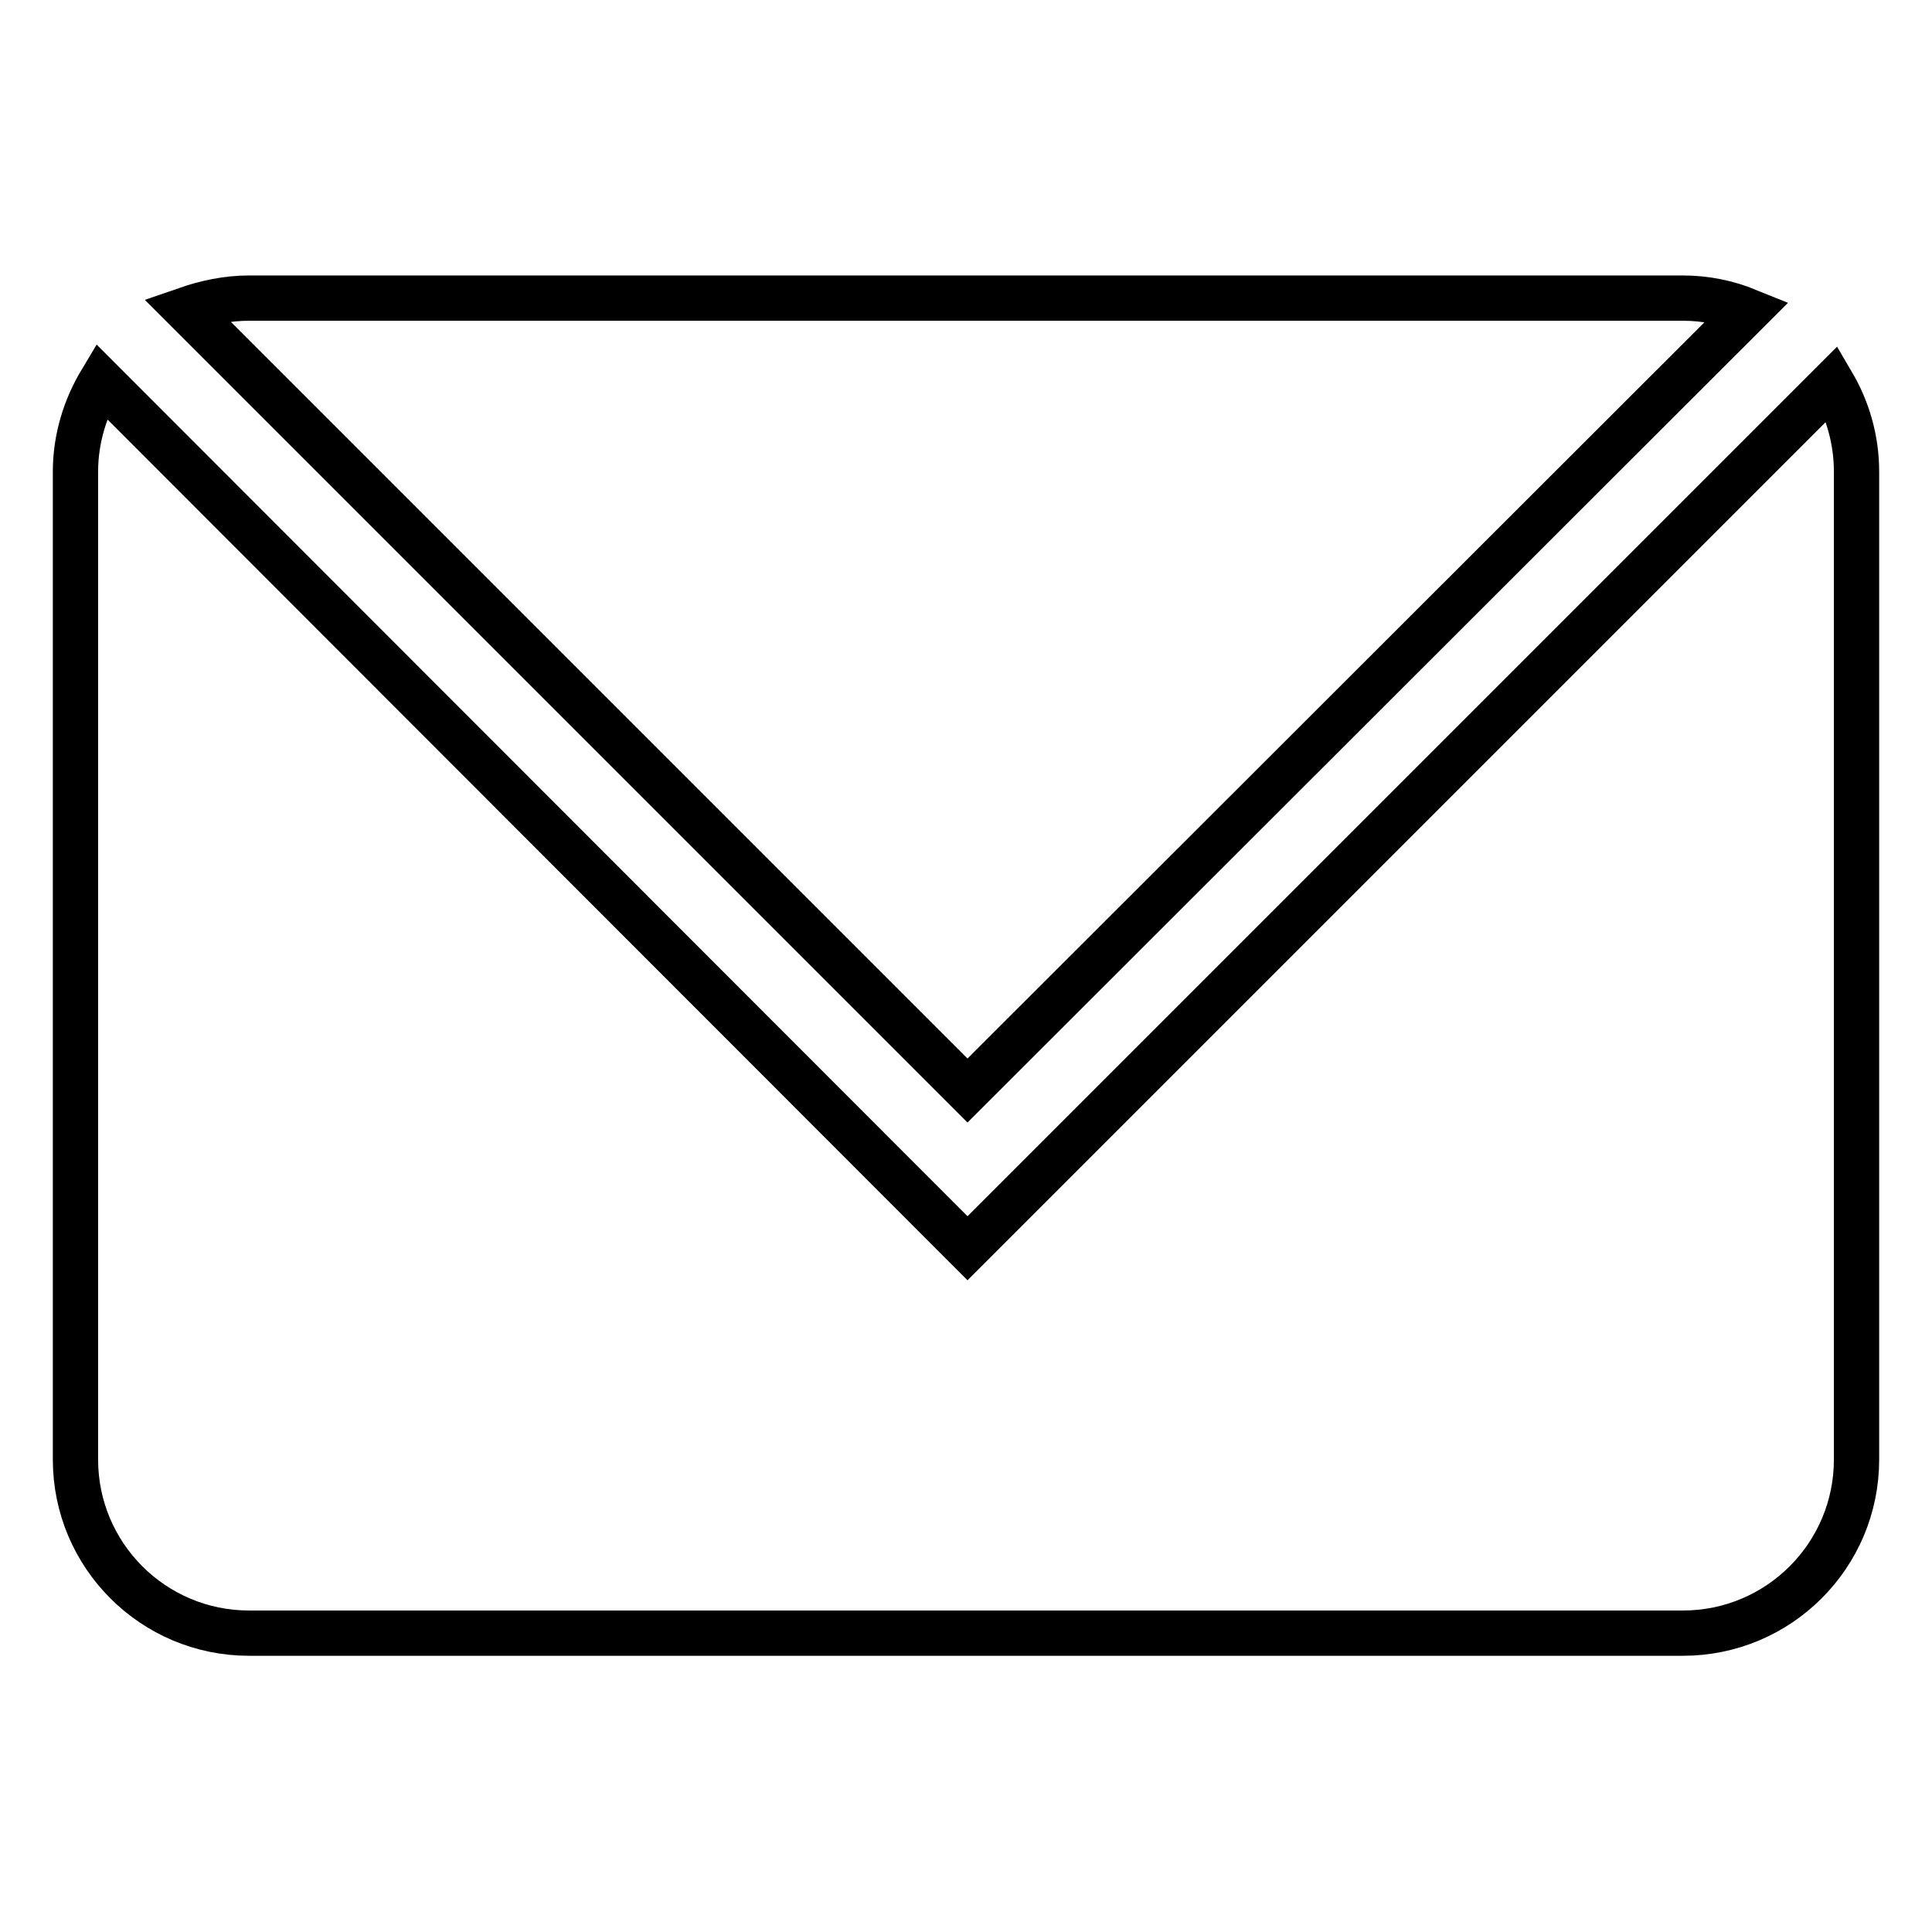
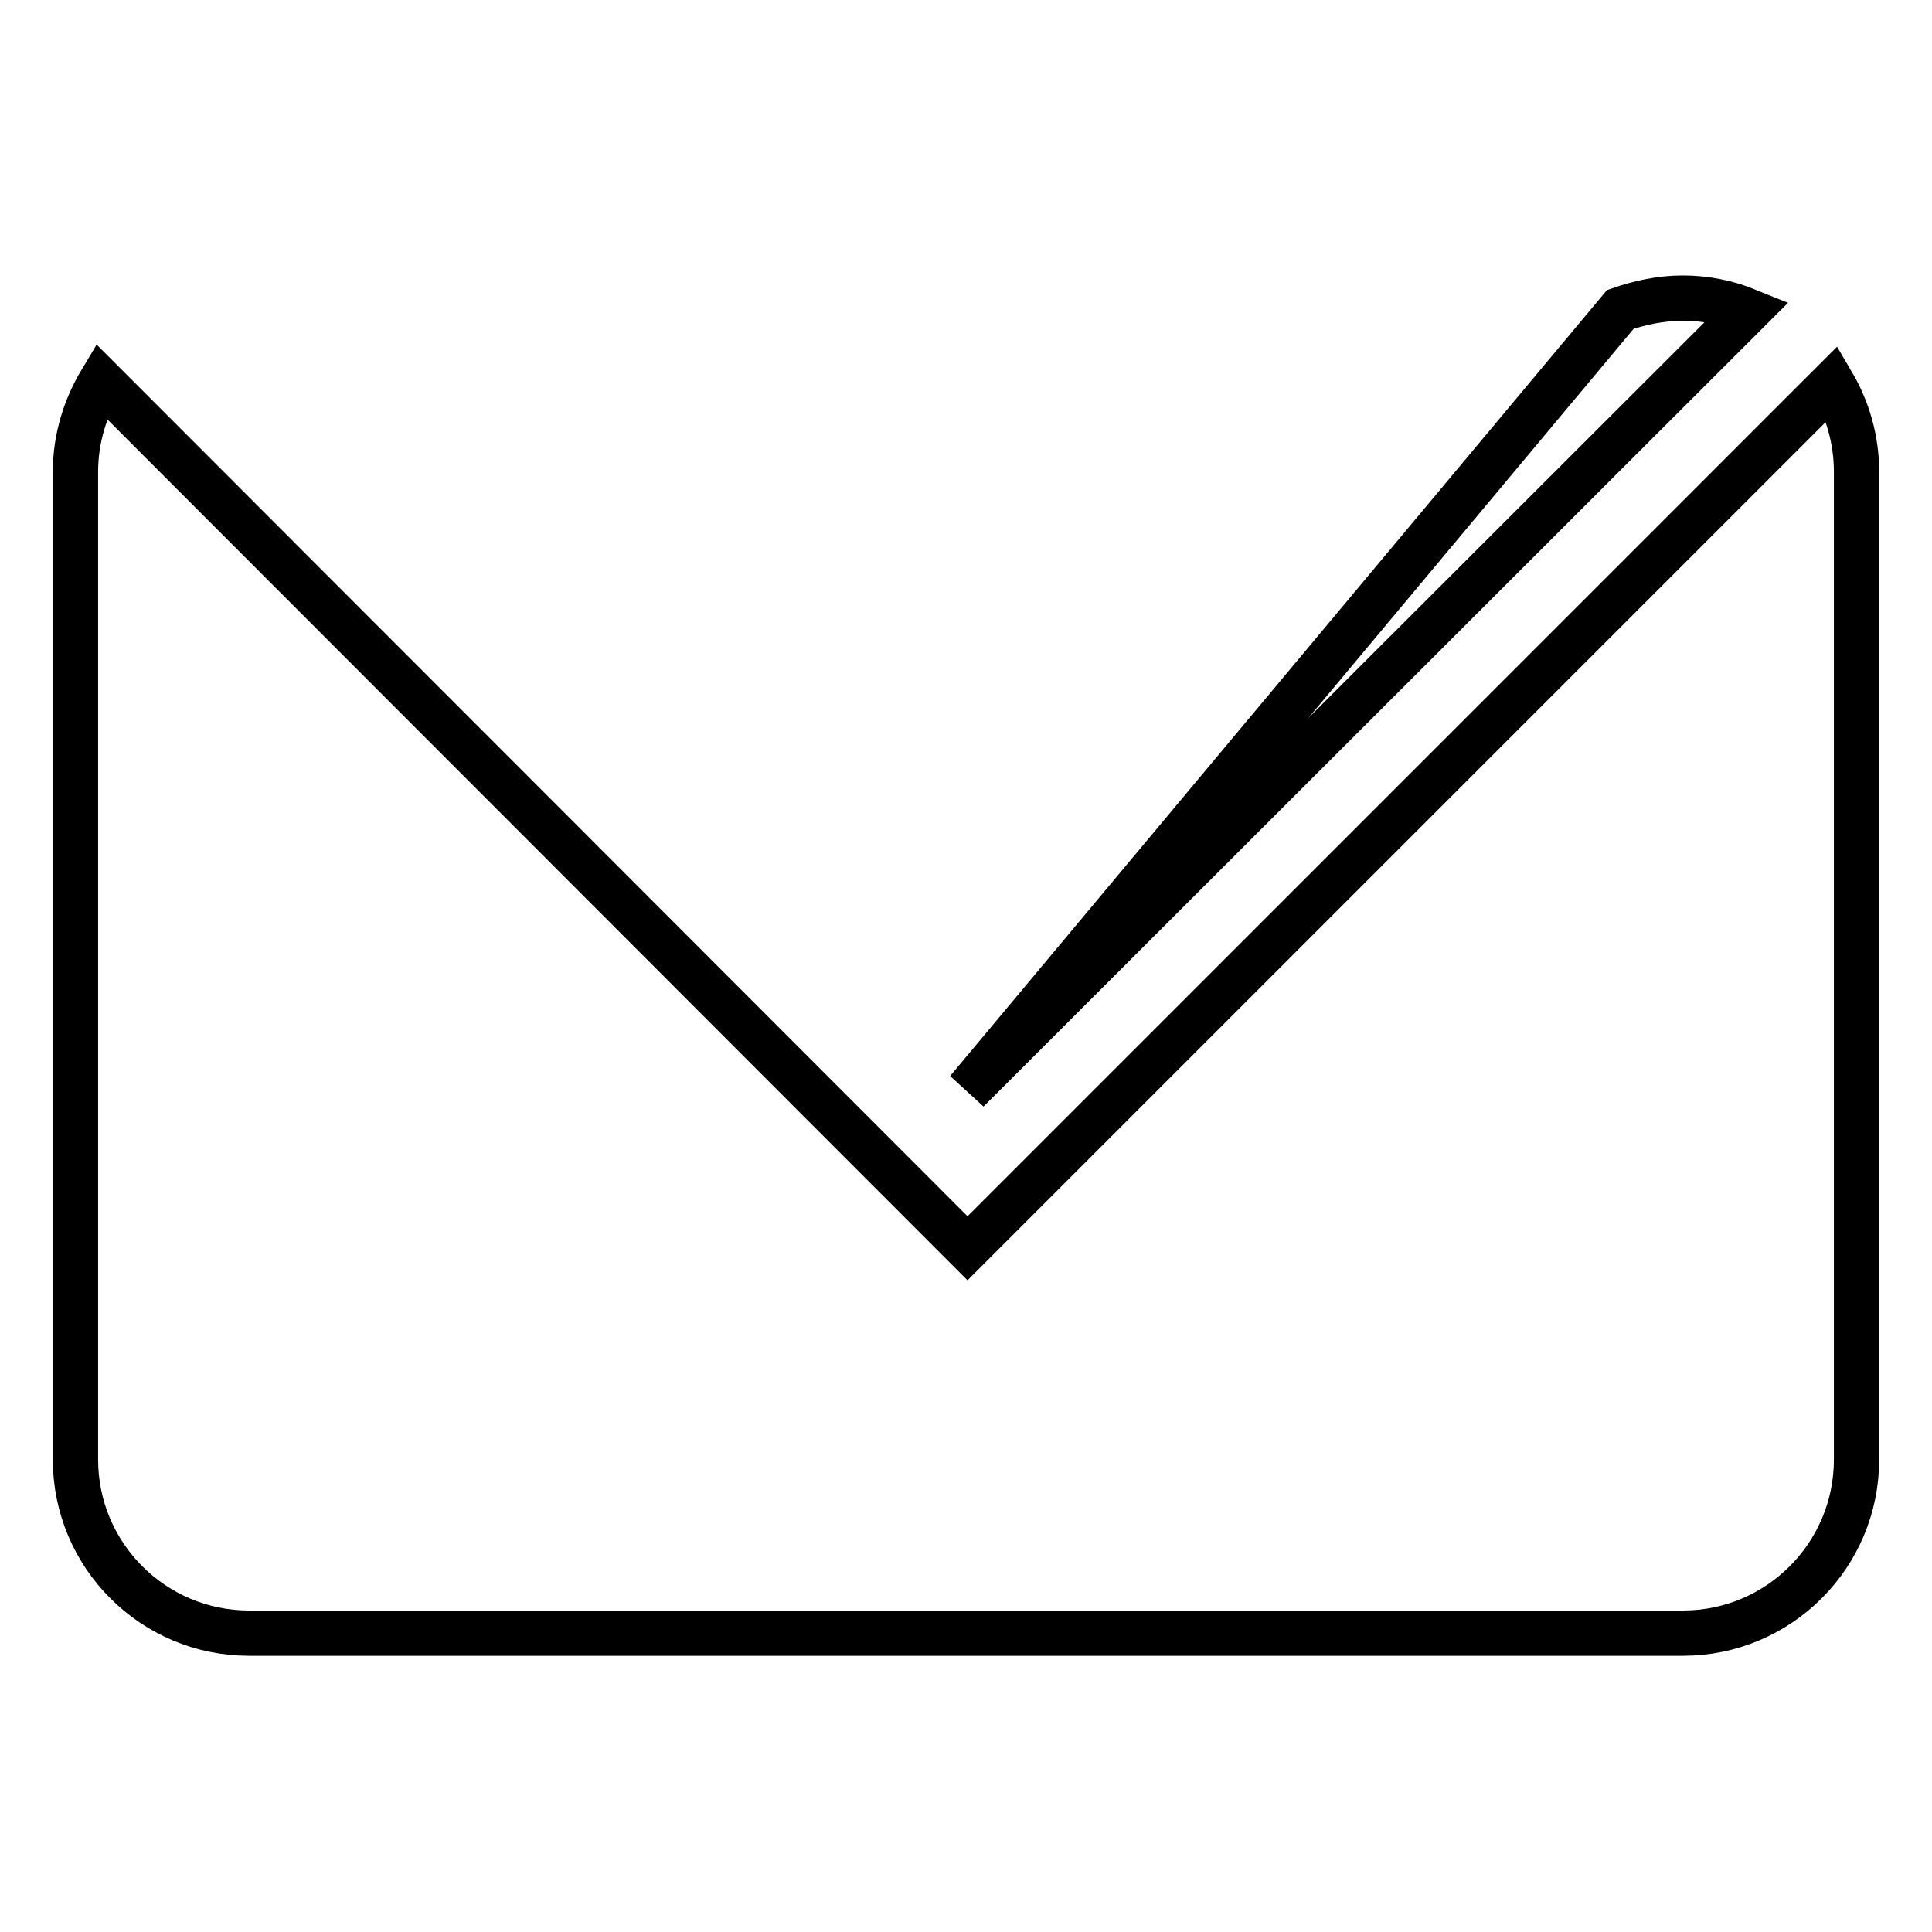
<svg xmlns="http://www.w3.org/2000/svg" version="1.1" x="0px" y="0px" viewBox="0 0 256 256" enable-background="new 0 0 256 256" xml:space="preserve">
  <g>
-     <path stroke-width="6" fill-opacity="0" stroke="#000000" d="M128.2,144.5L231.6,41.2c-2.7-1.1-5.6-1.7-8.6-1.7H33c-2.9,0-5.7,0.6-8.3,1.5L128.2,144.5z M128.2,165.4 L13.4,50.5c-2.1,3.5-3.4,7.6-3.4,12v130.9c0,12.7,10.3,23,23,23H223c12.7,0,23-10.3,23-23V62.5c0-4.3-1.2-8.3-3.2-11.7L128.2,165.4 z" />
+     <path stroke-width="6" fill-opacity="0" stroke="#000000" d="M128.2,144.5L231.6,41.2c-2.7-1.1-5.6-1.7-8.6-1.7c-2.9,0-5.7,0.6-8.3,1.5L128.2,144.5z M128.2,165.4 L13.4,50.5c-2.1,3.5-3.4,7.6-3.4,12v130.9c0,12.7,10.3,23,23,23H223c12.7,0,23-10.3,23-23V62.5c0-4.3-1.2-8.3-3.2-11.7L128.2,165.4 z" />
  </g>
</svg>